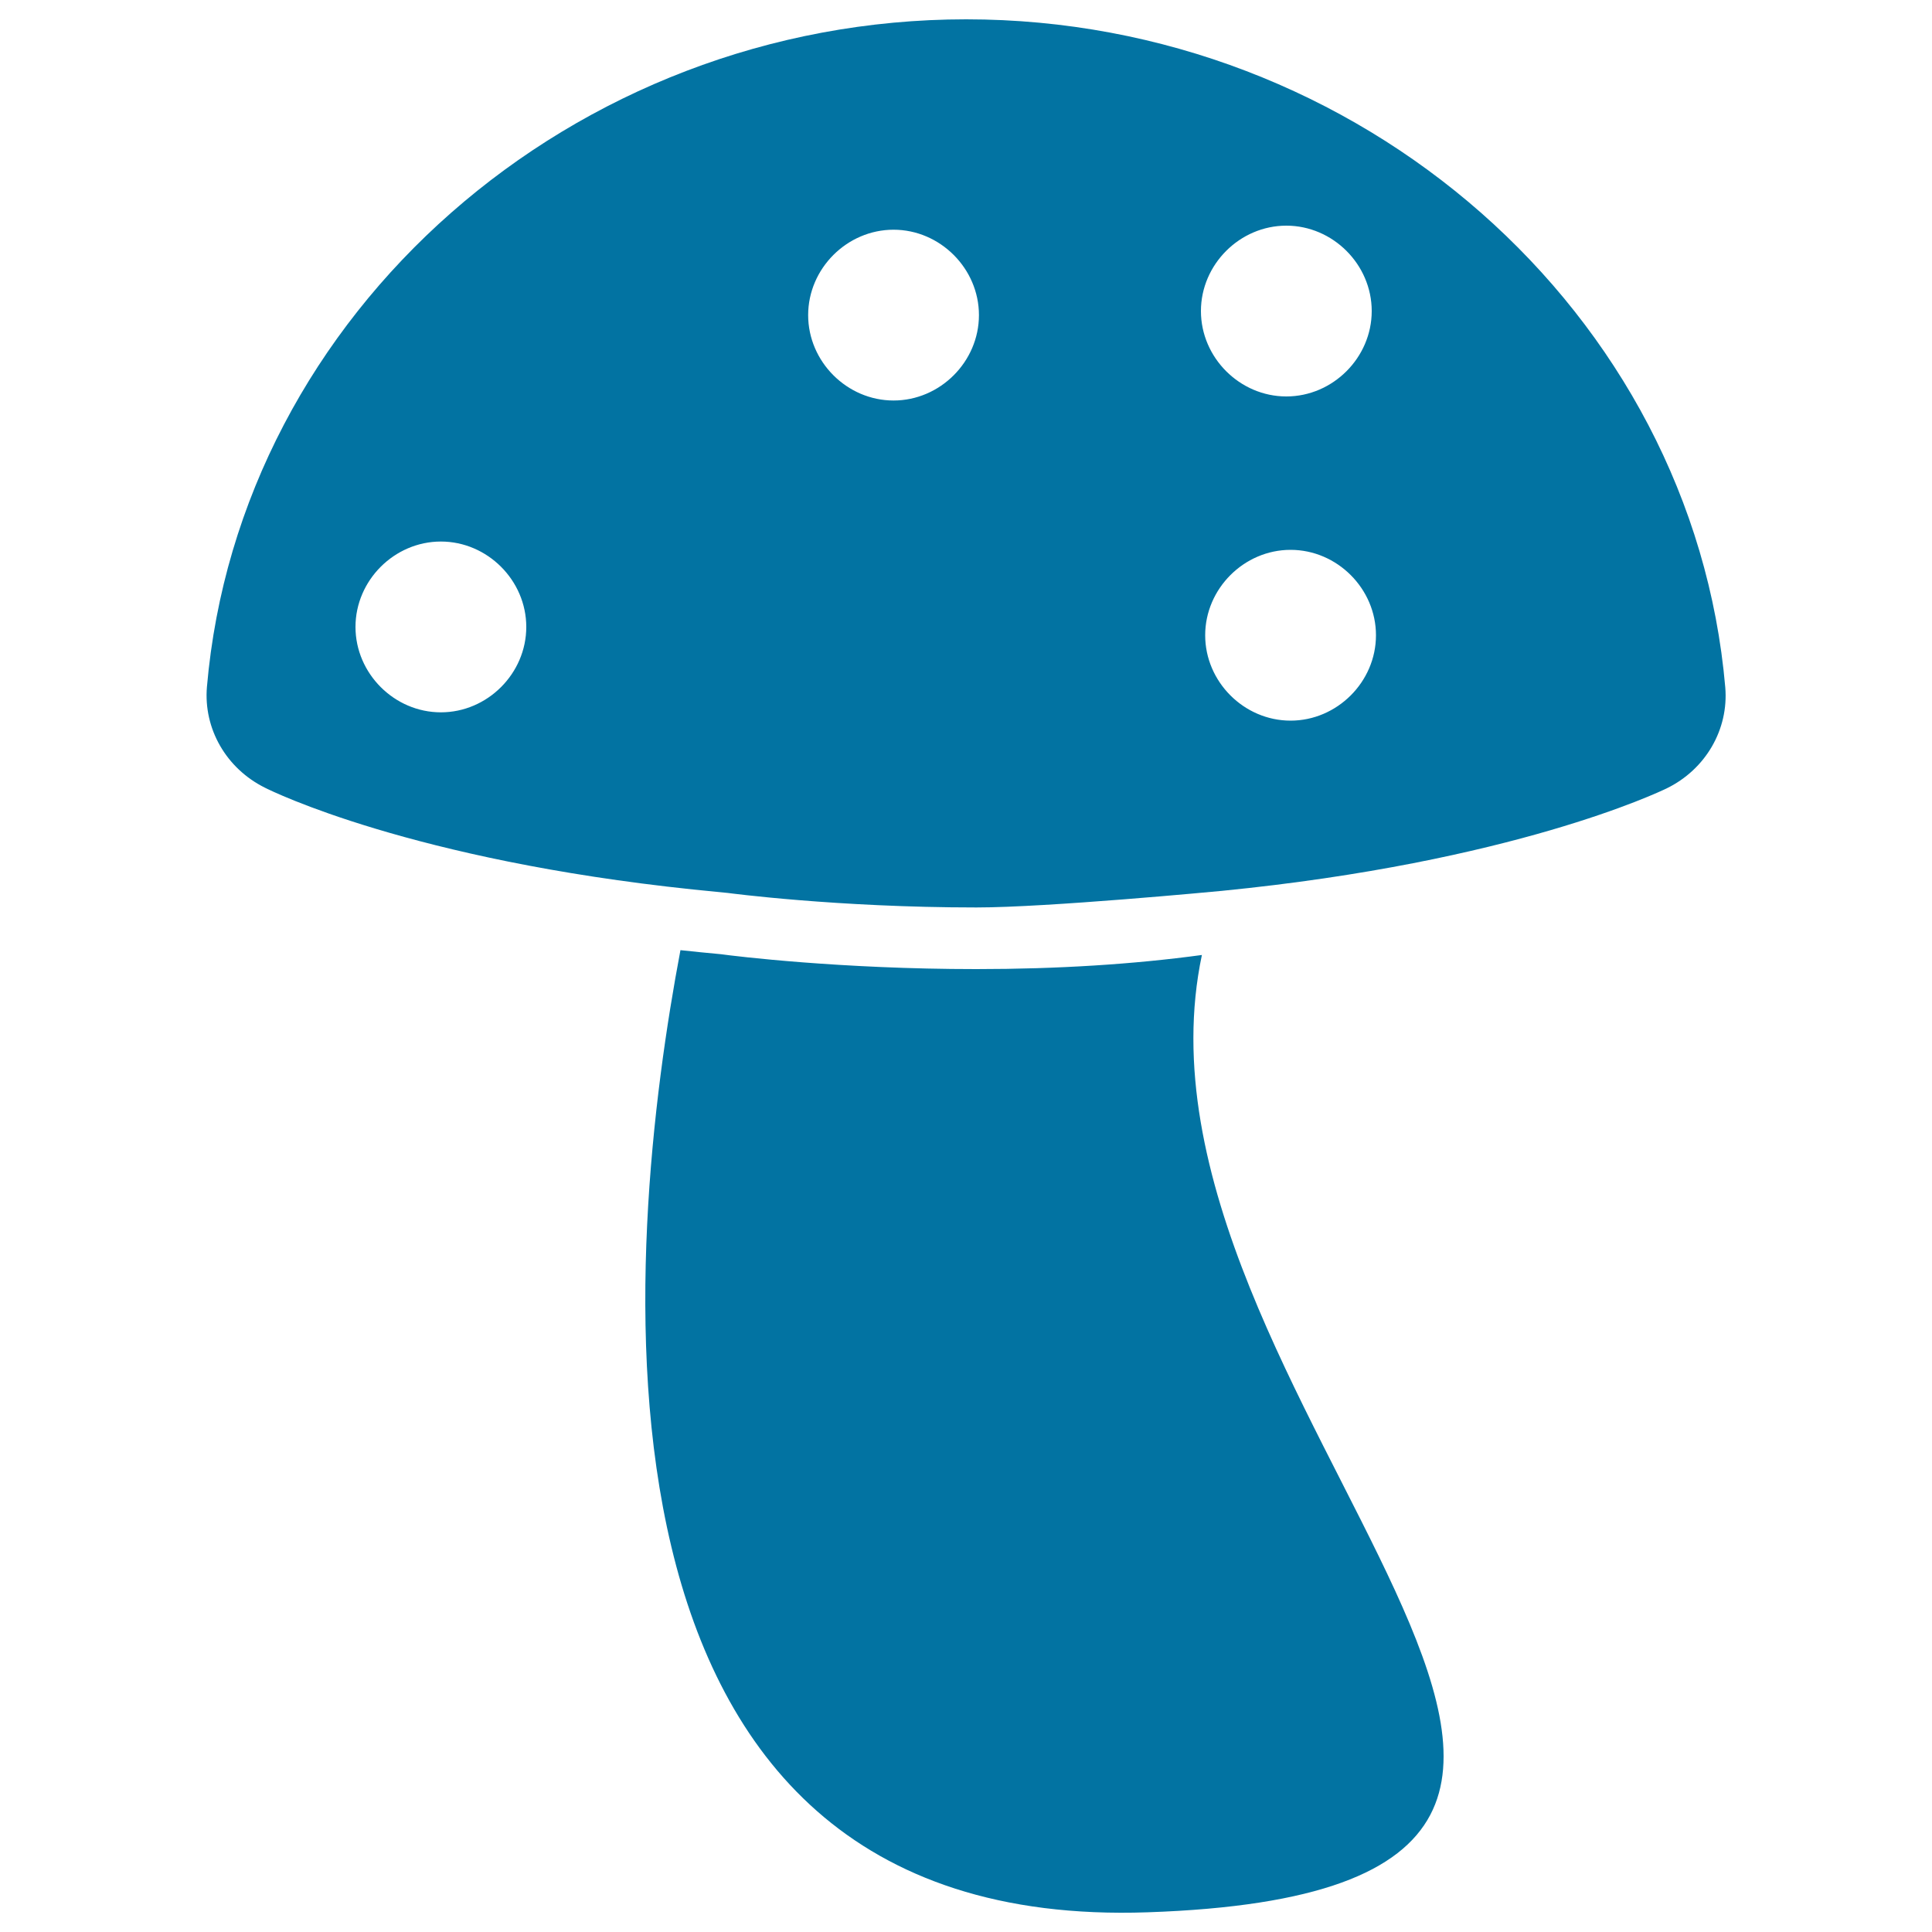
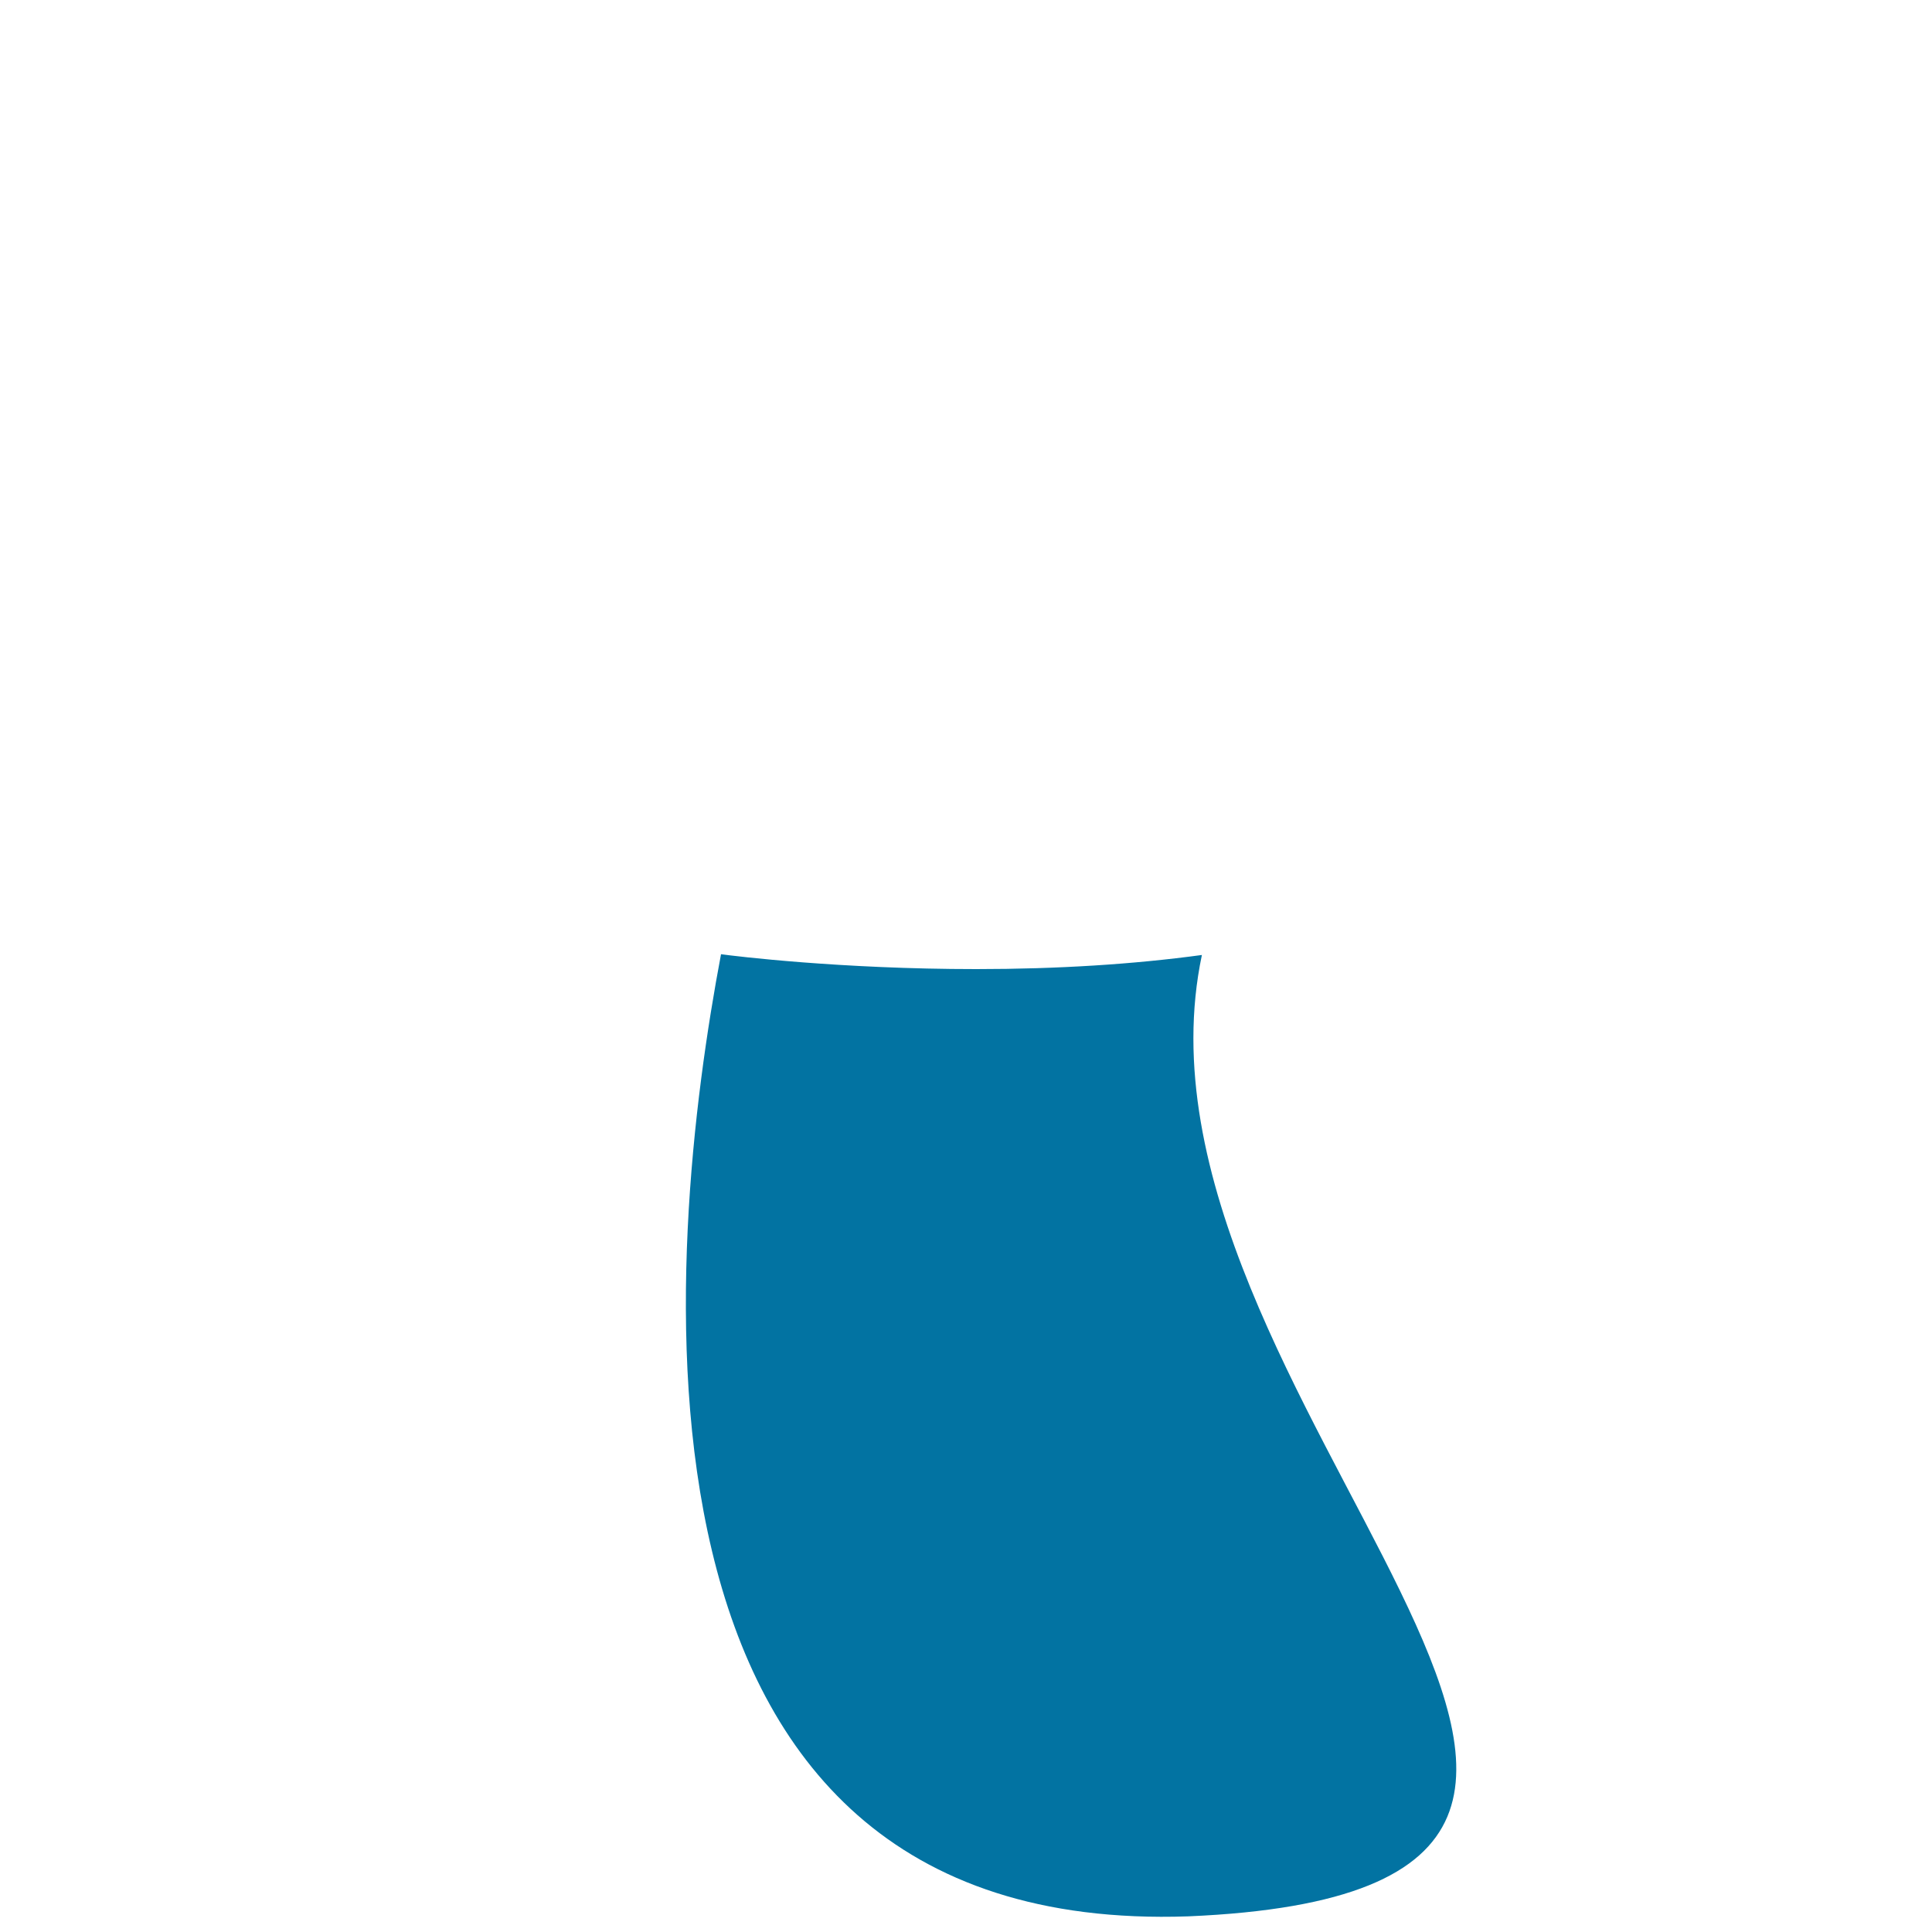
<svg xmlns="http://www.w3.org/2000/svg" viewBox="0 0 1000 1000" style="fill:#0273a2">
  <title>Mushroom With Spots SVG icon</title>
  <g>
-     <path d="M622.1,494.3c-35.3,4.8-74.6,7.3-116.8,7.3c-70.2,0-124.9-6.7-132.1-7.7c-7-0.6-14.1-1.4-21-2.1c-28.2,149-64.9,508.6,241.8,498C946.4,977.8,573.8,722.9,622.1,494.3z" />
-     <path d="M500.1,10c-203.6,0-376.3,151.8-393,345.6c-1.8,21.5,9.9,42.1,30,52.1c3.7,1.9,75.9,37.4,221.7,52.7c5.9,0.6,12,1.2,18,1.8c0,0,56.2,7.5,128.6,7.5c36.7,0,123.9-8.3,127.1-8.6C783,446.2,858.6,410,862.6,408.1c20.3-9.9,32.2-30.6,30.4-52.3C876.2,161.8,703.7,10,500.1,10z M228.2,368.7c-24.1,0-44.2-20.1-44.2-44.2c0-24.1,20.1-44.2,44.2-44.2c24.1,0,44.2,20.1,44.2,44.2C272.4,348.6,252.3,368.7,228.2,368.7z M665.8,116.8c24.1,0,44.2,20.1,44.2,44.2s-20.1,44.2-44.2,44.2c-24.1,0-44.2-20.1-44.2-44.2S641.7,116.8,665.8,116.8z M462.5,118.9c24.1,0,44.2,20.1,44.2,44.2c0,24.1-20.1,44.2-44.2,44.2c-24.1,0-44.2-20.1-44.2-44.2C418.3,139,438.4,118.9,462.5,118.9z M668,373c-24.1,0-44.2-20.1-44.2-44.2c0-24.1,20.1-44.2,44.2-44.2c24.1,0,44.2,20.1,44.2,44.2C712.2,353,692,373,668,373z" />
+     <path d="M622.1,494.3c-35.3,4.8-74.6,7.3-116.8,7.3c-70.2,0-124.9-6.7-132.1-7.7c-28.2,149-64.9,508.6,241.8,498C946.4,977.8,573.8,722.9,622.1,494.3z" />
  </g>
</svg>